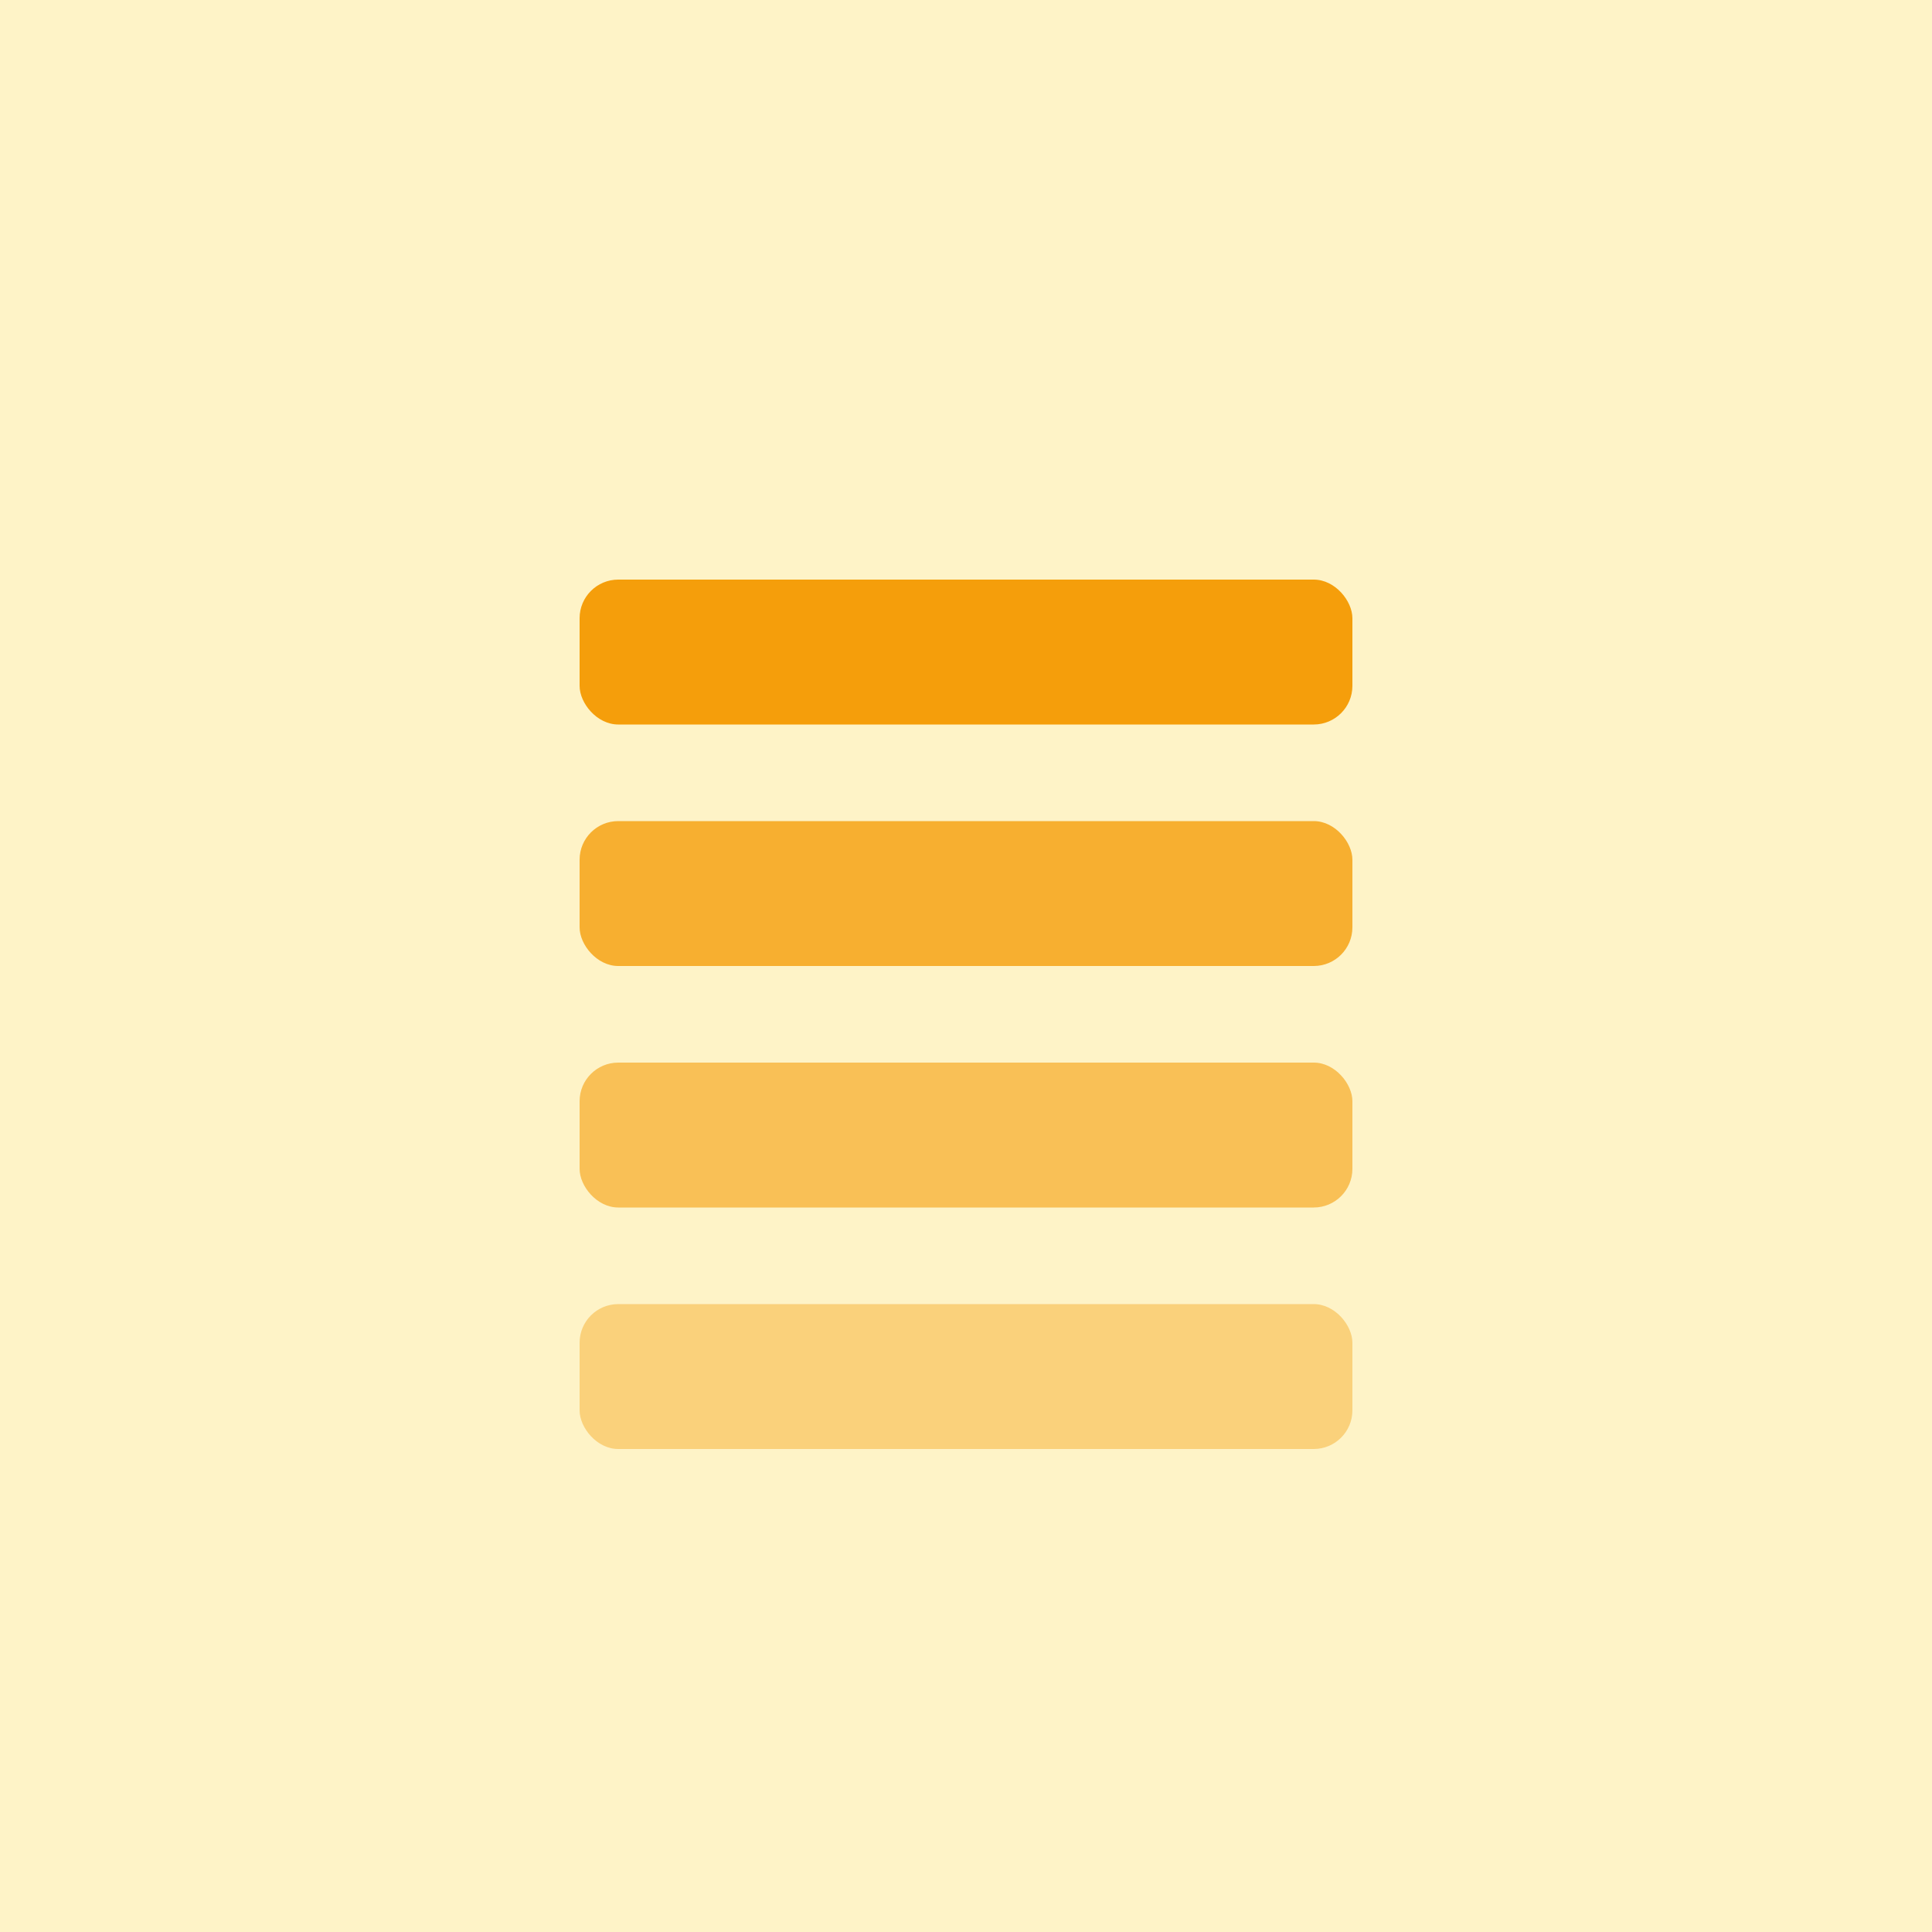
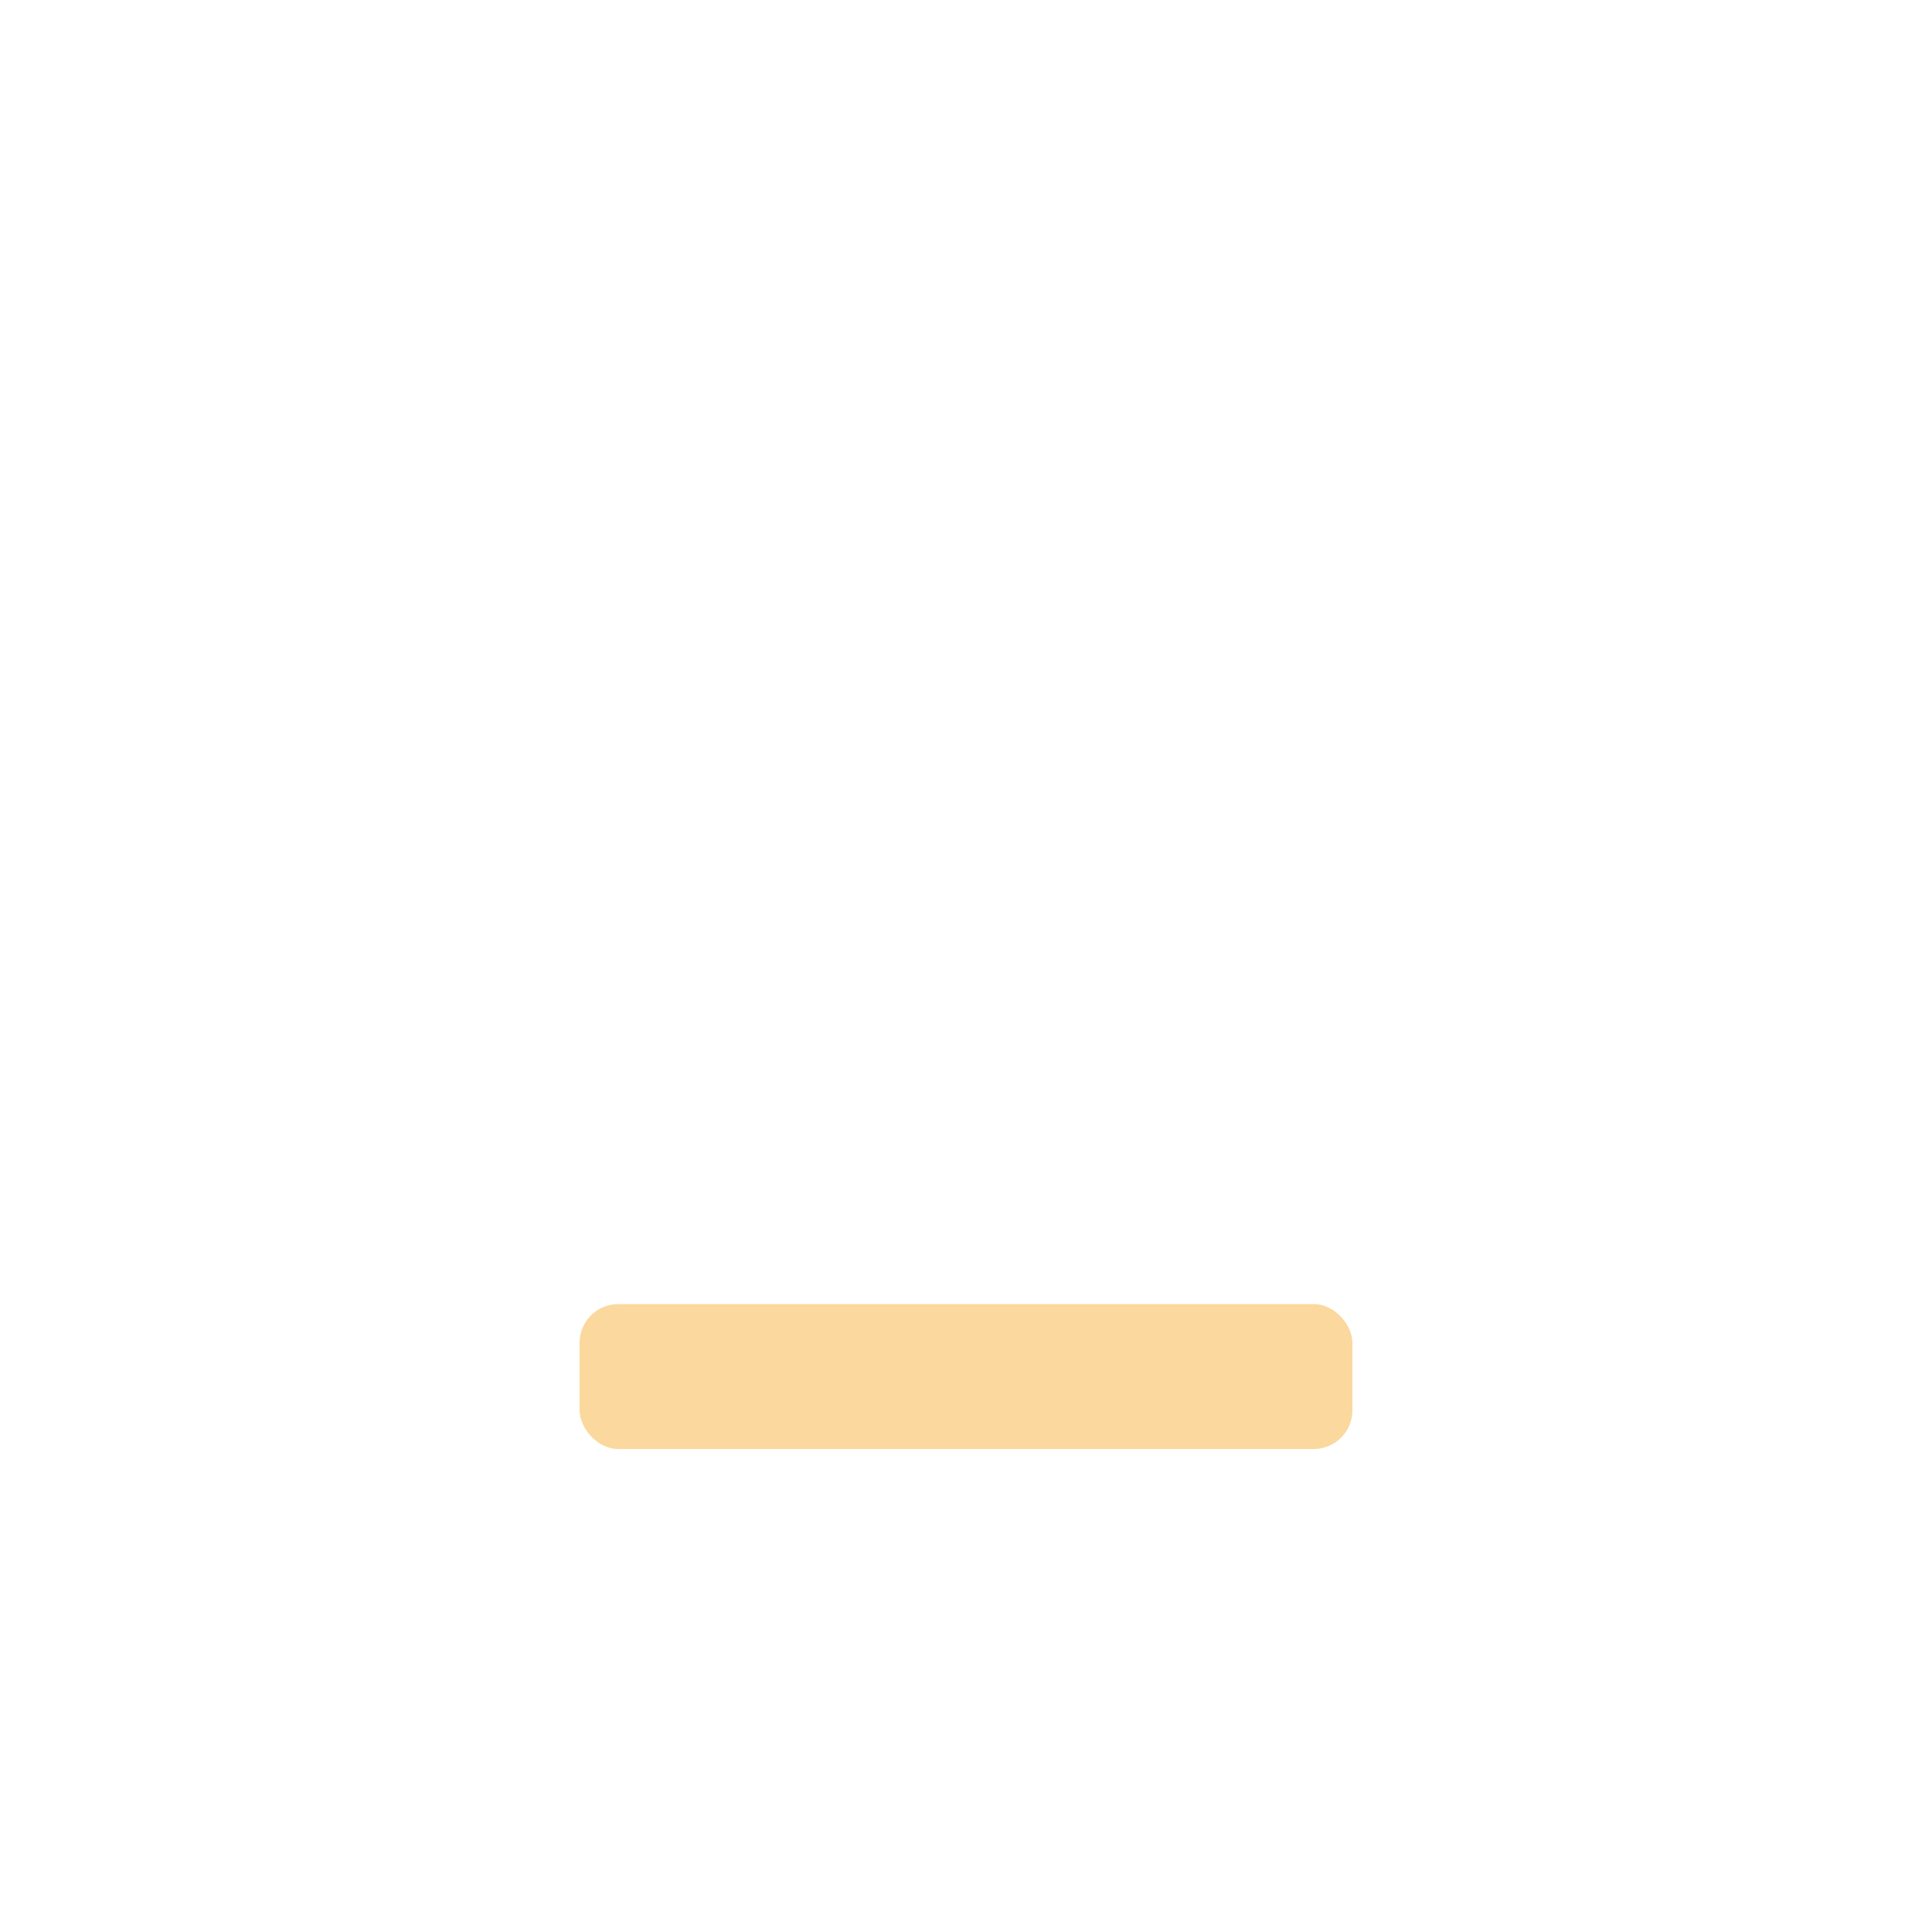
<svg xmlns="http://www.w3.org/2000/svg" width="200" height="200" viewBox="0 0 200 200">
-   <rect width="200" height="200" fill="#fef3c7" />
-   <rect x="60" y="60" width="80" height="15" rx="4" fill="#f59e0b" />
-   <rect x="60" y="85" width="80" height="15" rx="4" fill="#f59e0b" opacity="0.8" />
-   <rect x="60" y="110" width="80" height="15" rx="4" fill="#f59e0b" opacity="0.6" />
  <rect x="60" y="135" width="80" height="15" rx="4" fill="#f59e0b" opacity="0.4" />
</svg>